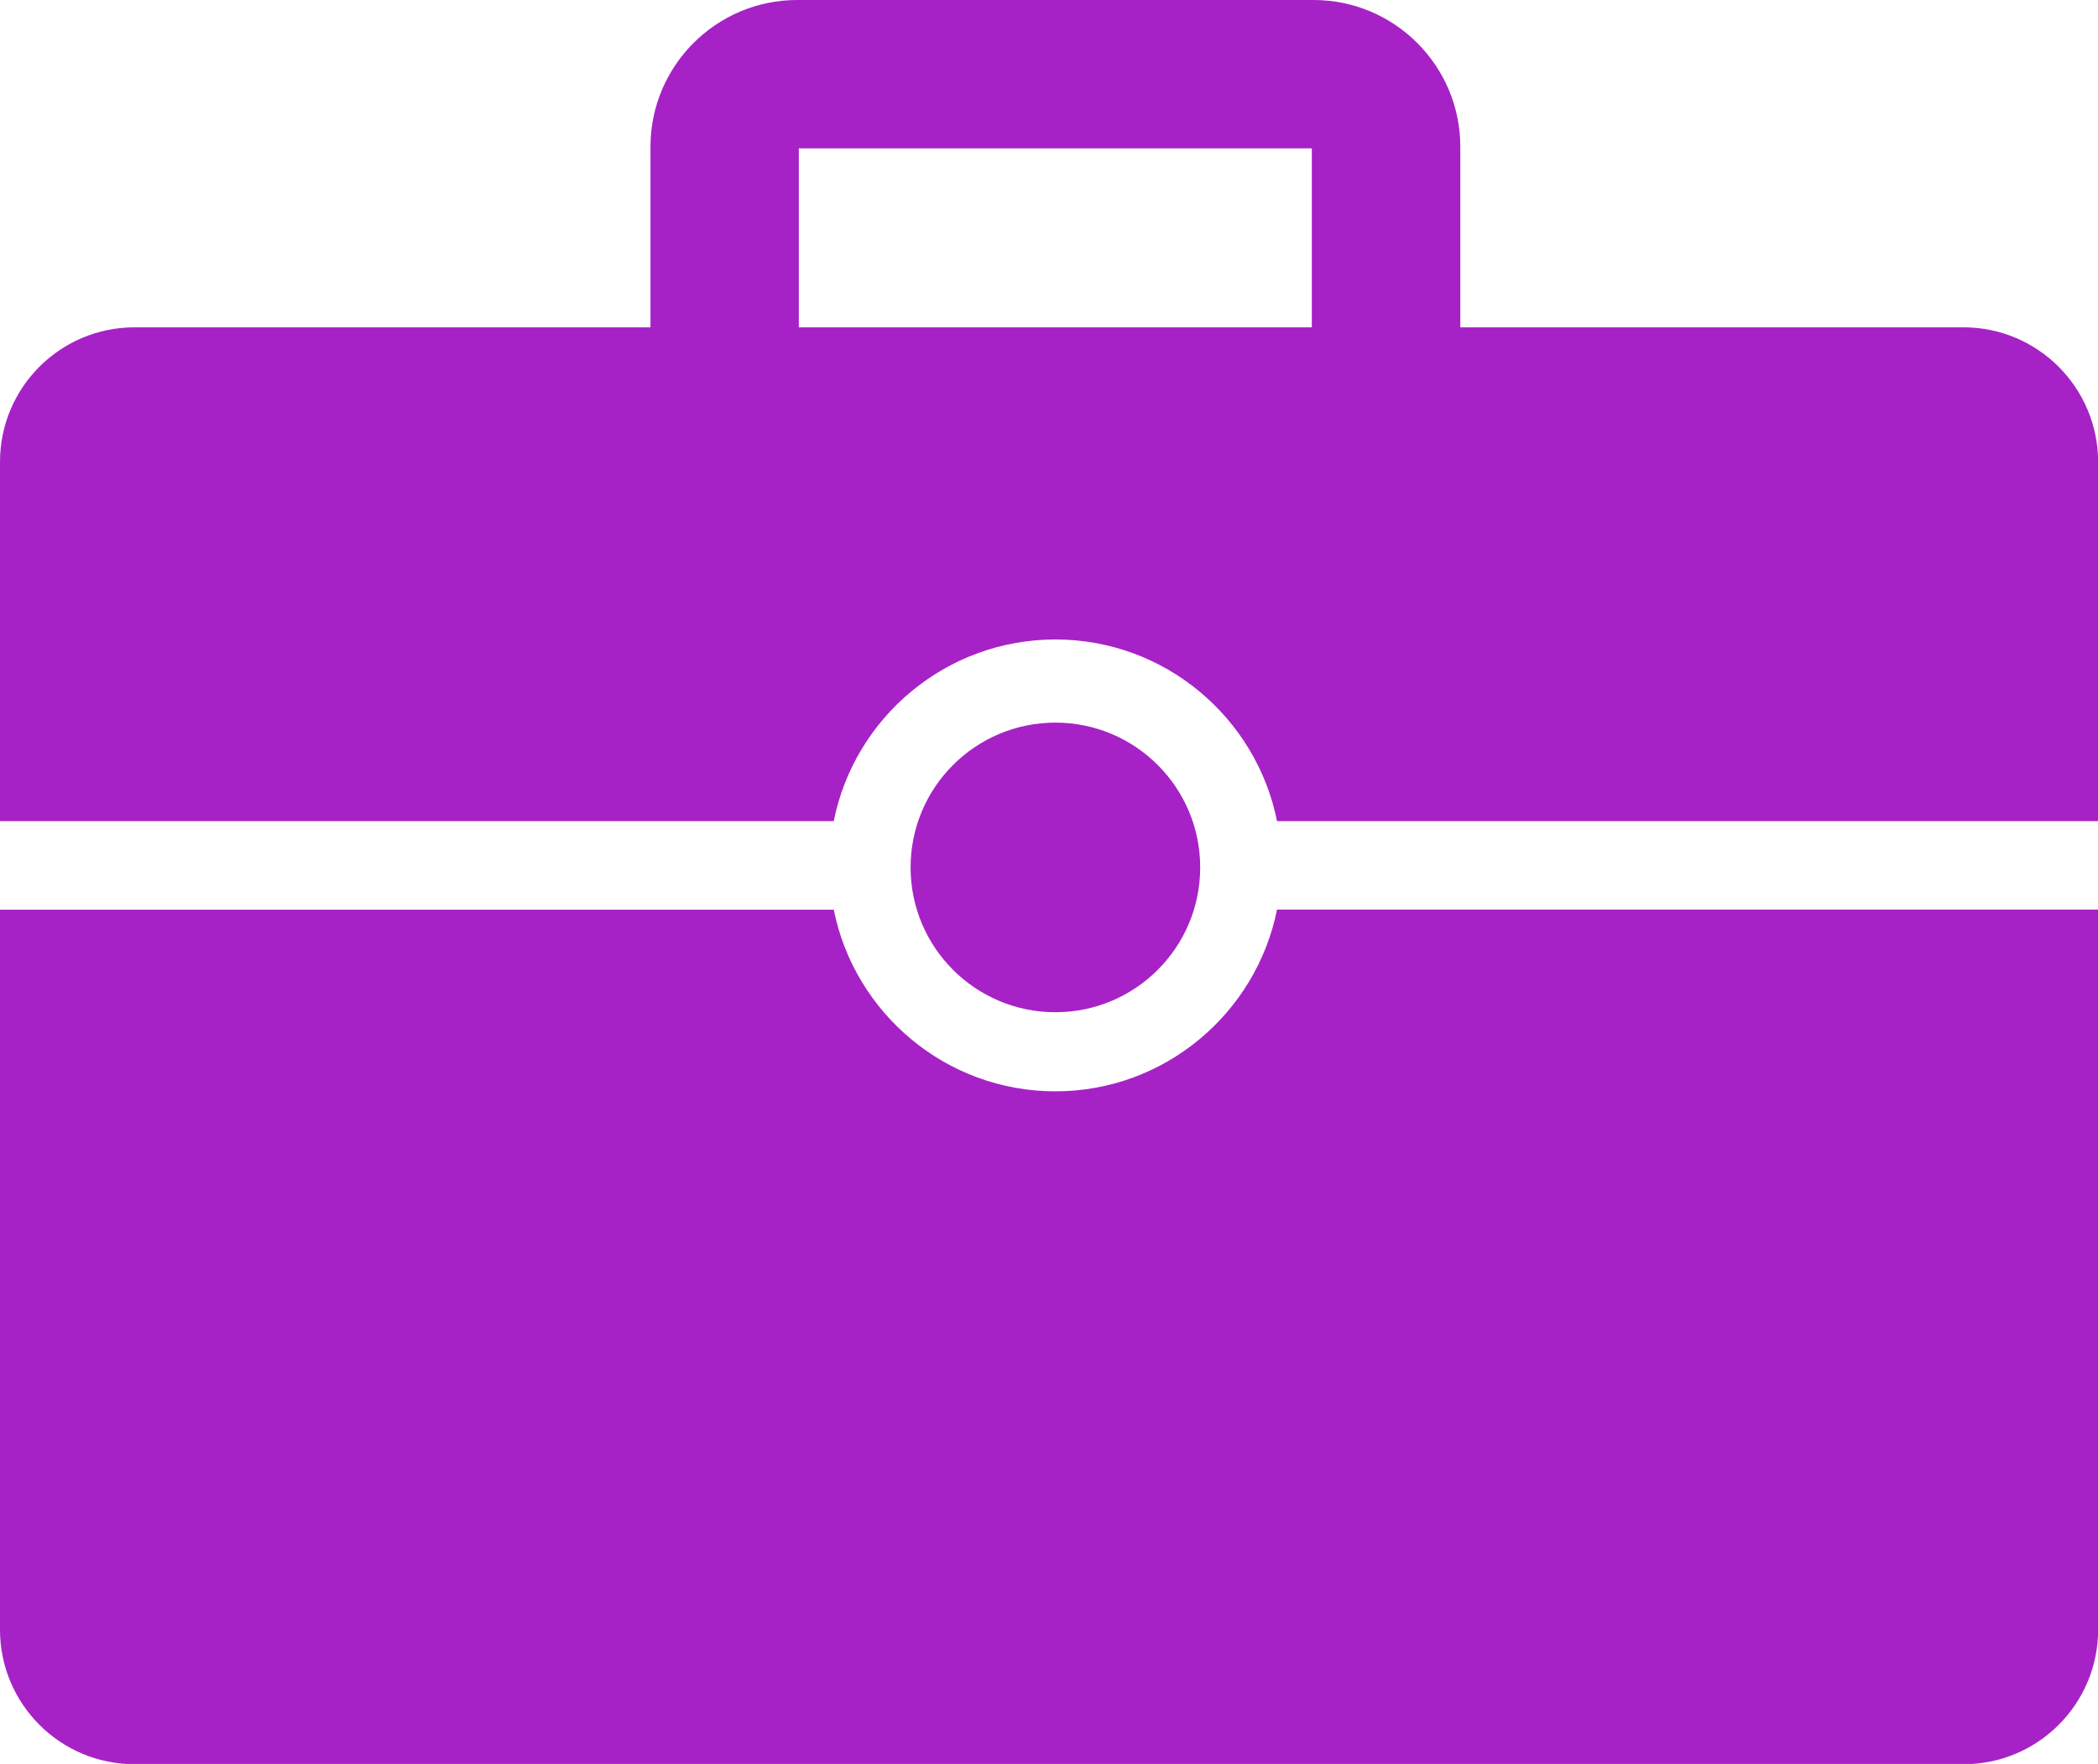
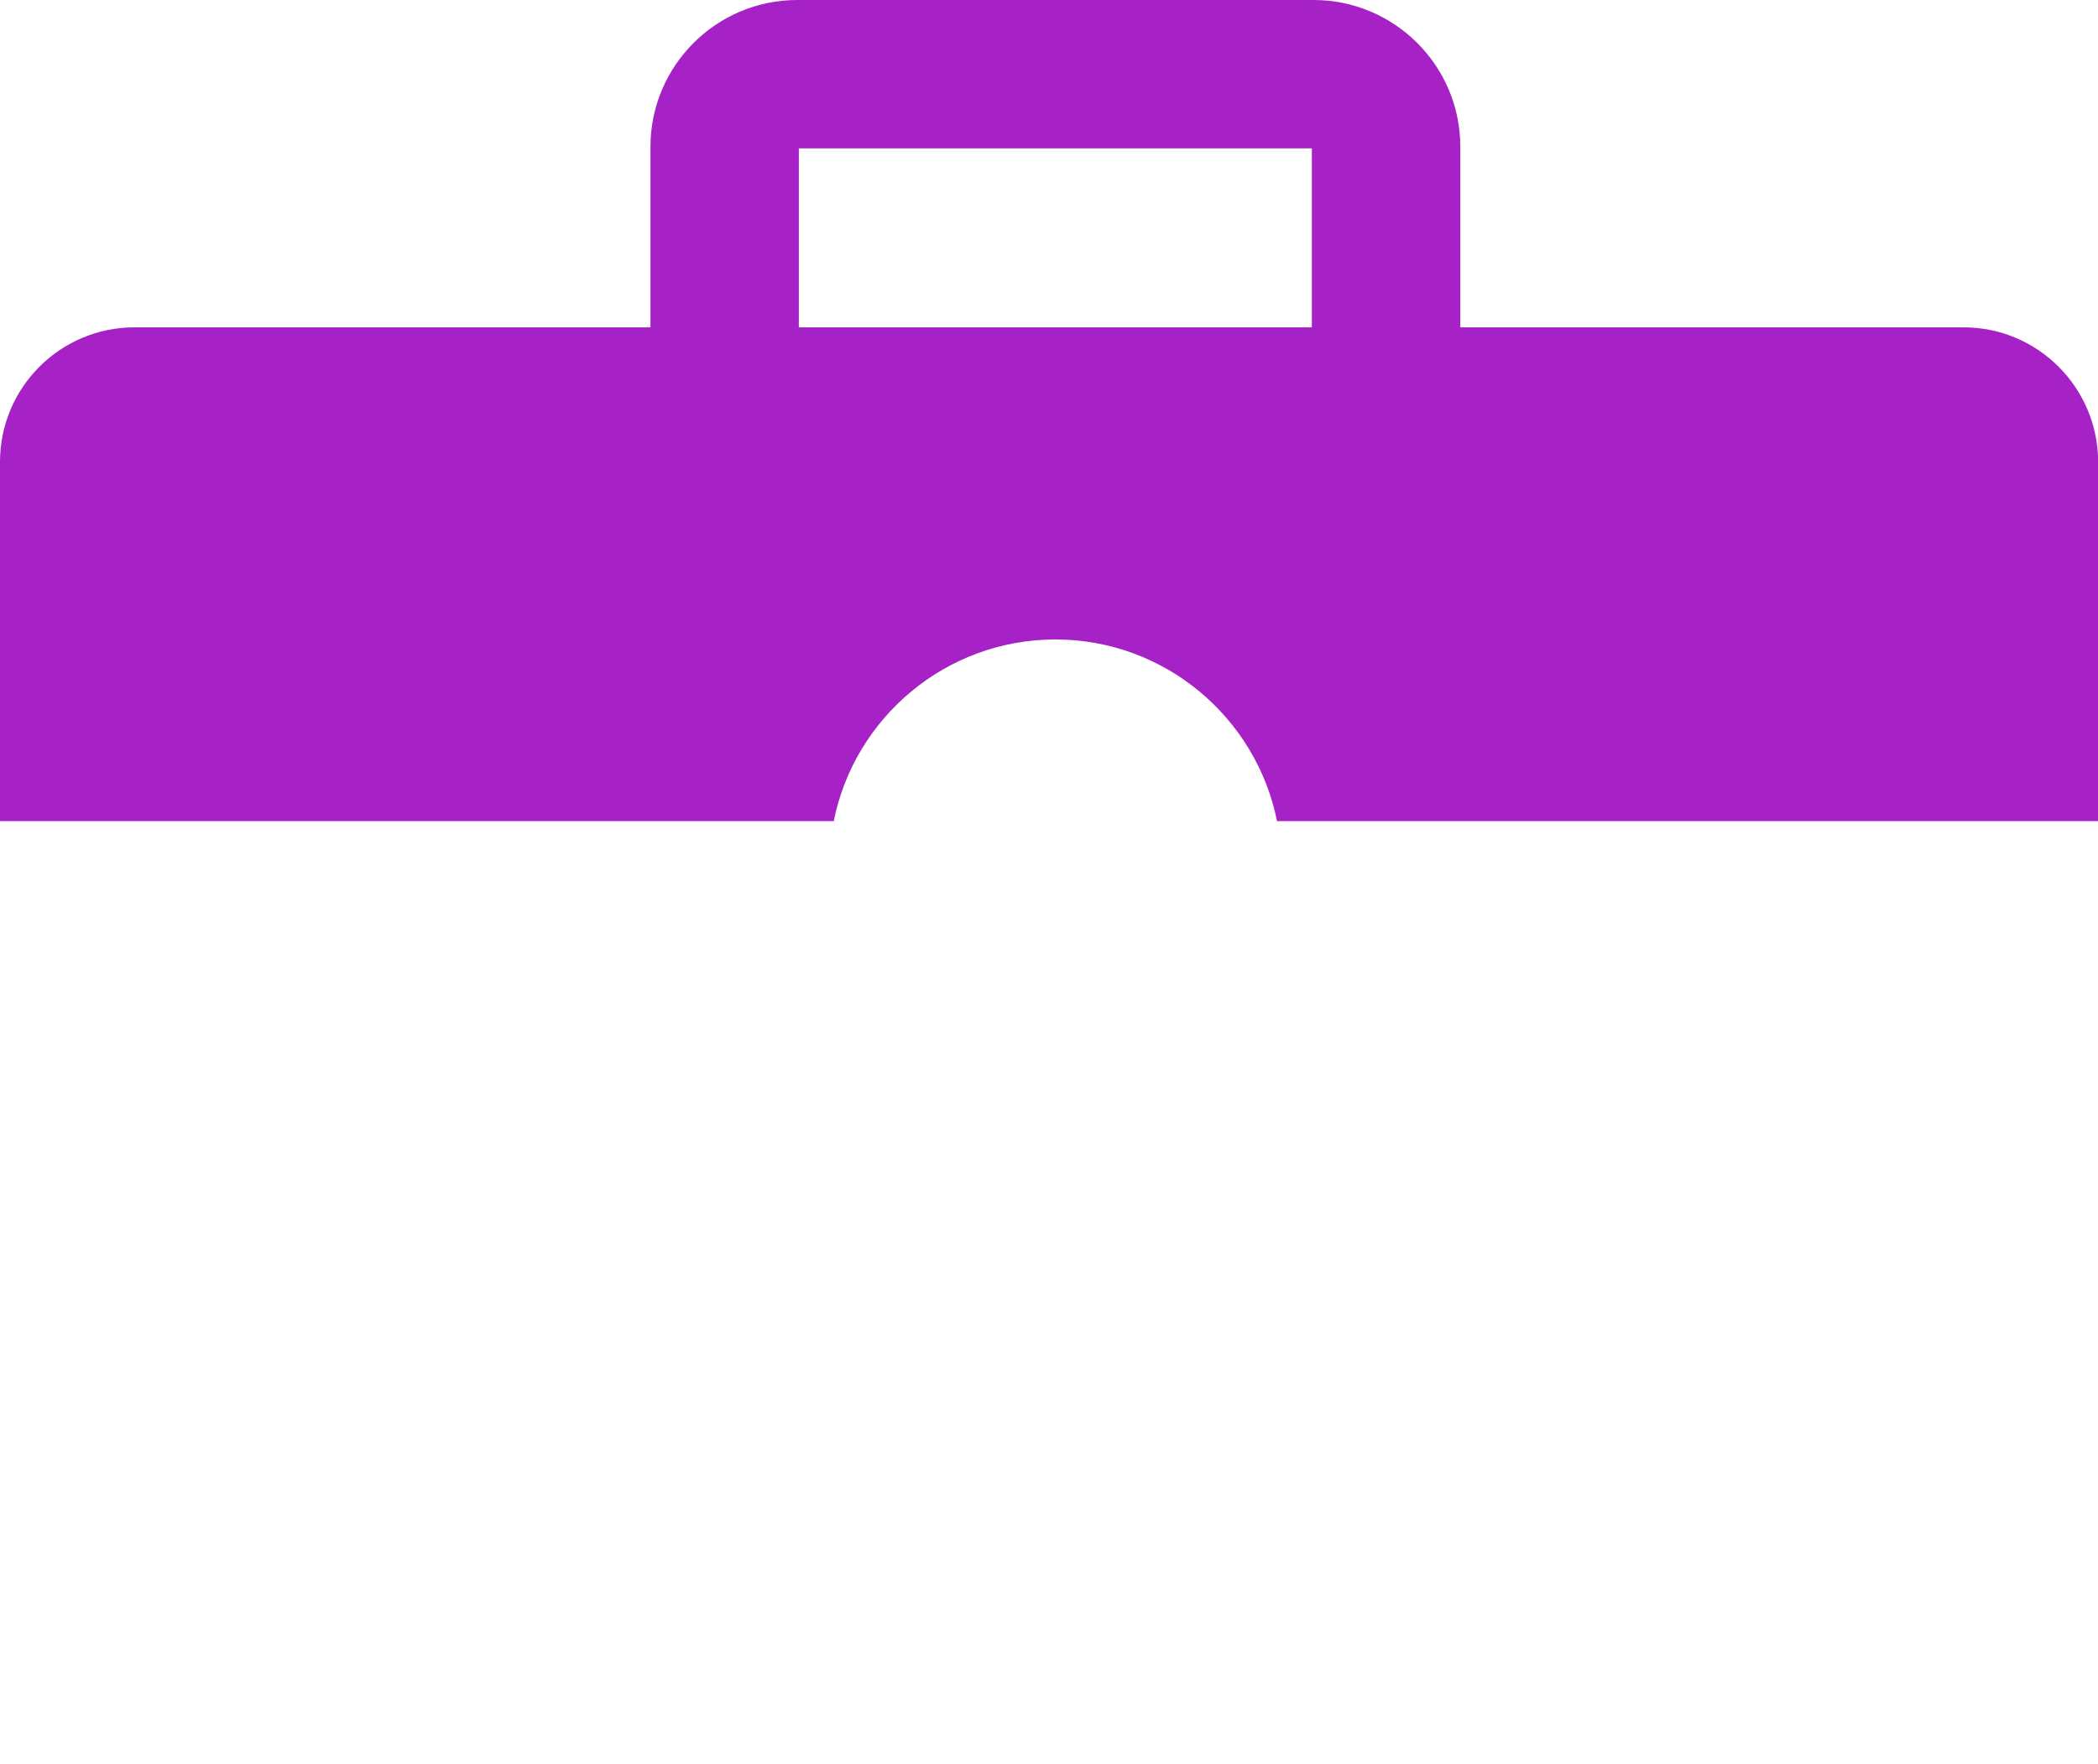
<svg xmlns="http://www.w3.org/2000/svg" version="1.1" id="Слой_1" x="0px" y="0px" viewBox="0 0 165.75 139.36" style="enable-background:new 0 0 165.75 139.36;" xml:space="preserve">
  <style type="text/css">
	.st0{fill:#a622c6;}
</style>
  <g>
-     <path class="st0" d="M83.38,86.22c-8.65,0-15.87-6.18-17.51-14.35H0v56.88c0,5.87,4.76,10.63,10.63,10.63h144.5   c5.87,0,10.63-4.76,10.63-10.63V71.86h-64.87C99.25,80.04,92.02,86.22,83.38,86.22z" />
    <path class="st0" d="M155.13,25.86h-39.76V11.59c0-6.39-5.2-11.59-11.59-11.59H62.98c-6.39,0-11.59,5.2-11.59,11.59v14.27H10.63   C4.76,25.86,0,30.62,0,36.49v28.38h65.87c1.63-8.17,8.86-14.35,17.51-14.35s15.87,6.18,17.51,14.35h64.87V36.49   C165.75,30.62,160.99,25.86,155.13,25.86z M63.11,11.72h40.53v14.14H63.11V11.72z" />
-     <circle class="st0" cx="83.38" cy="68.53" r="11.44" />
  </g>
</svg>